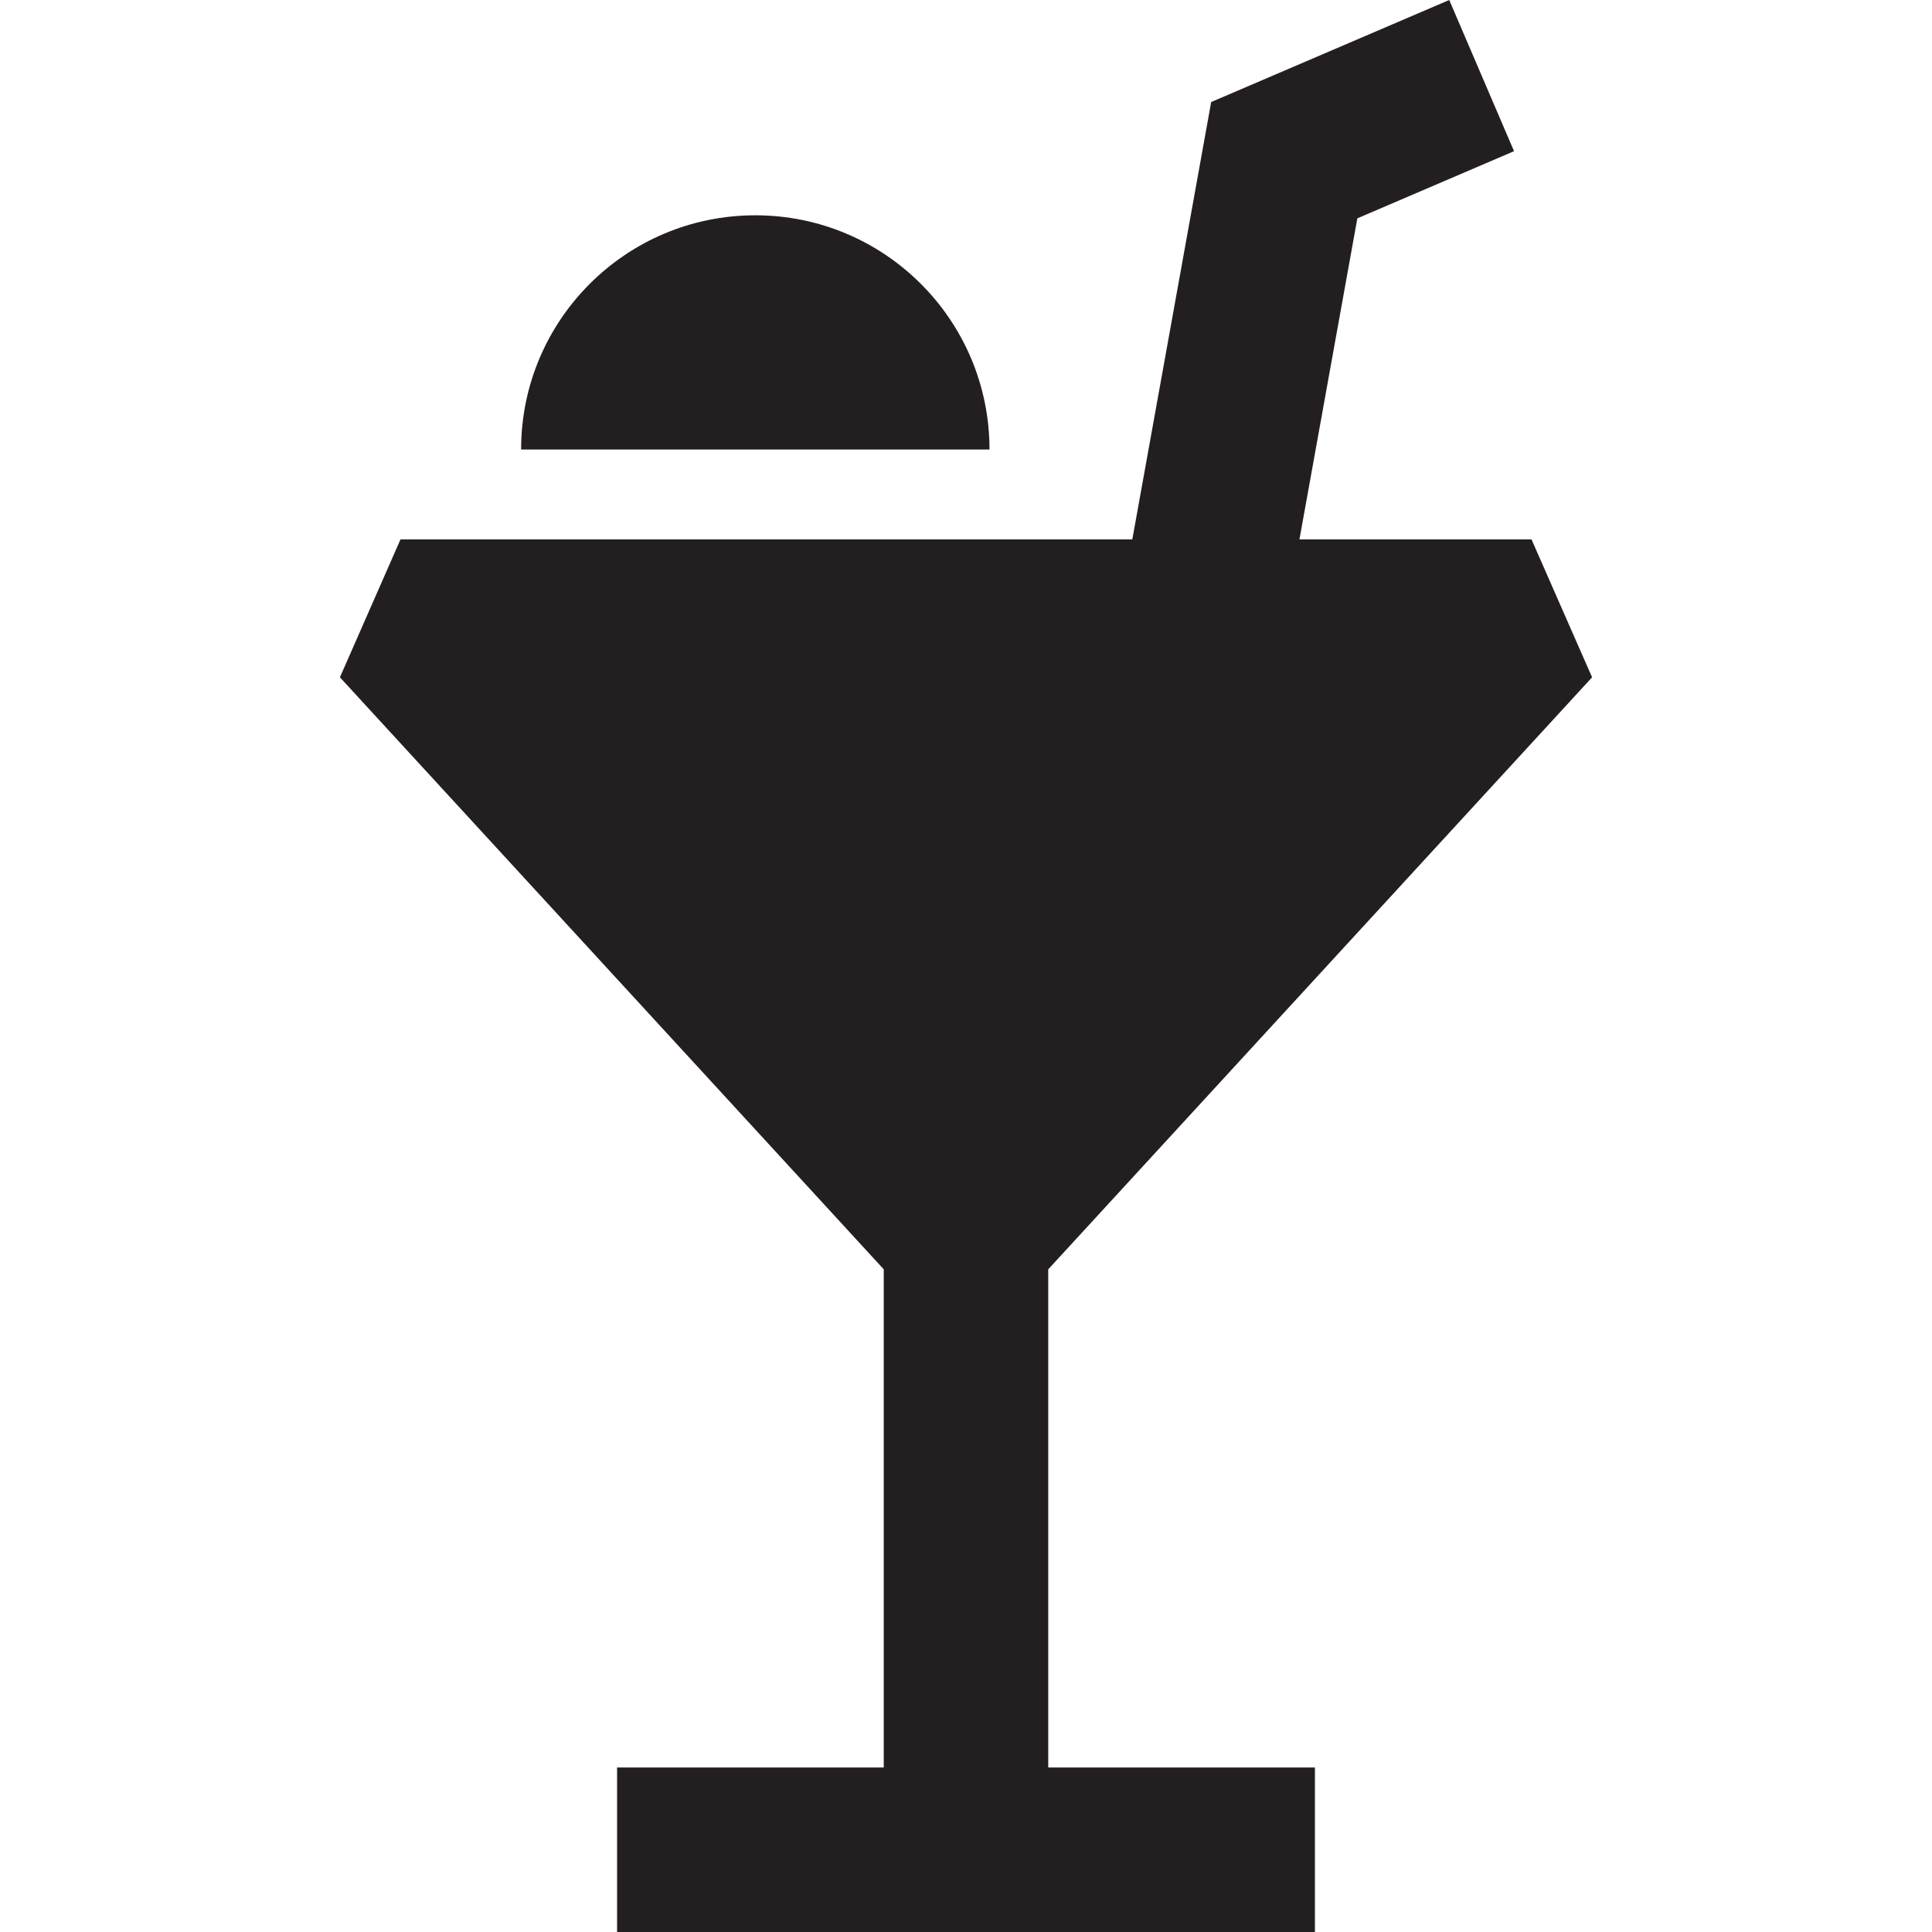
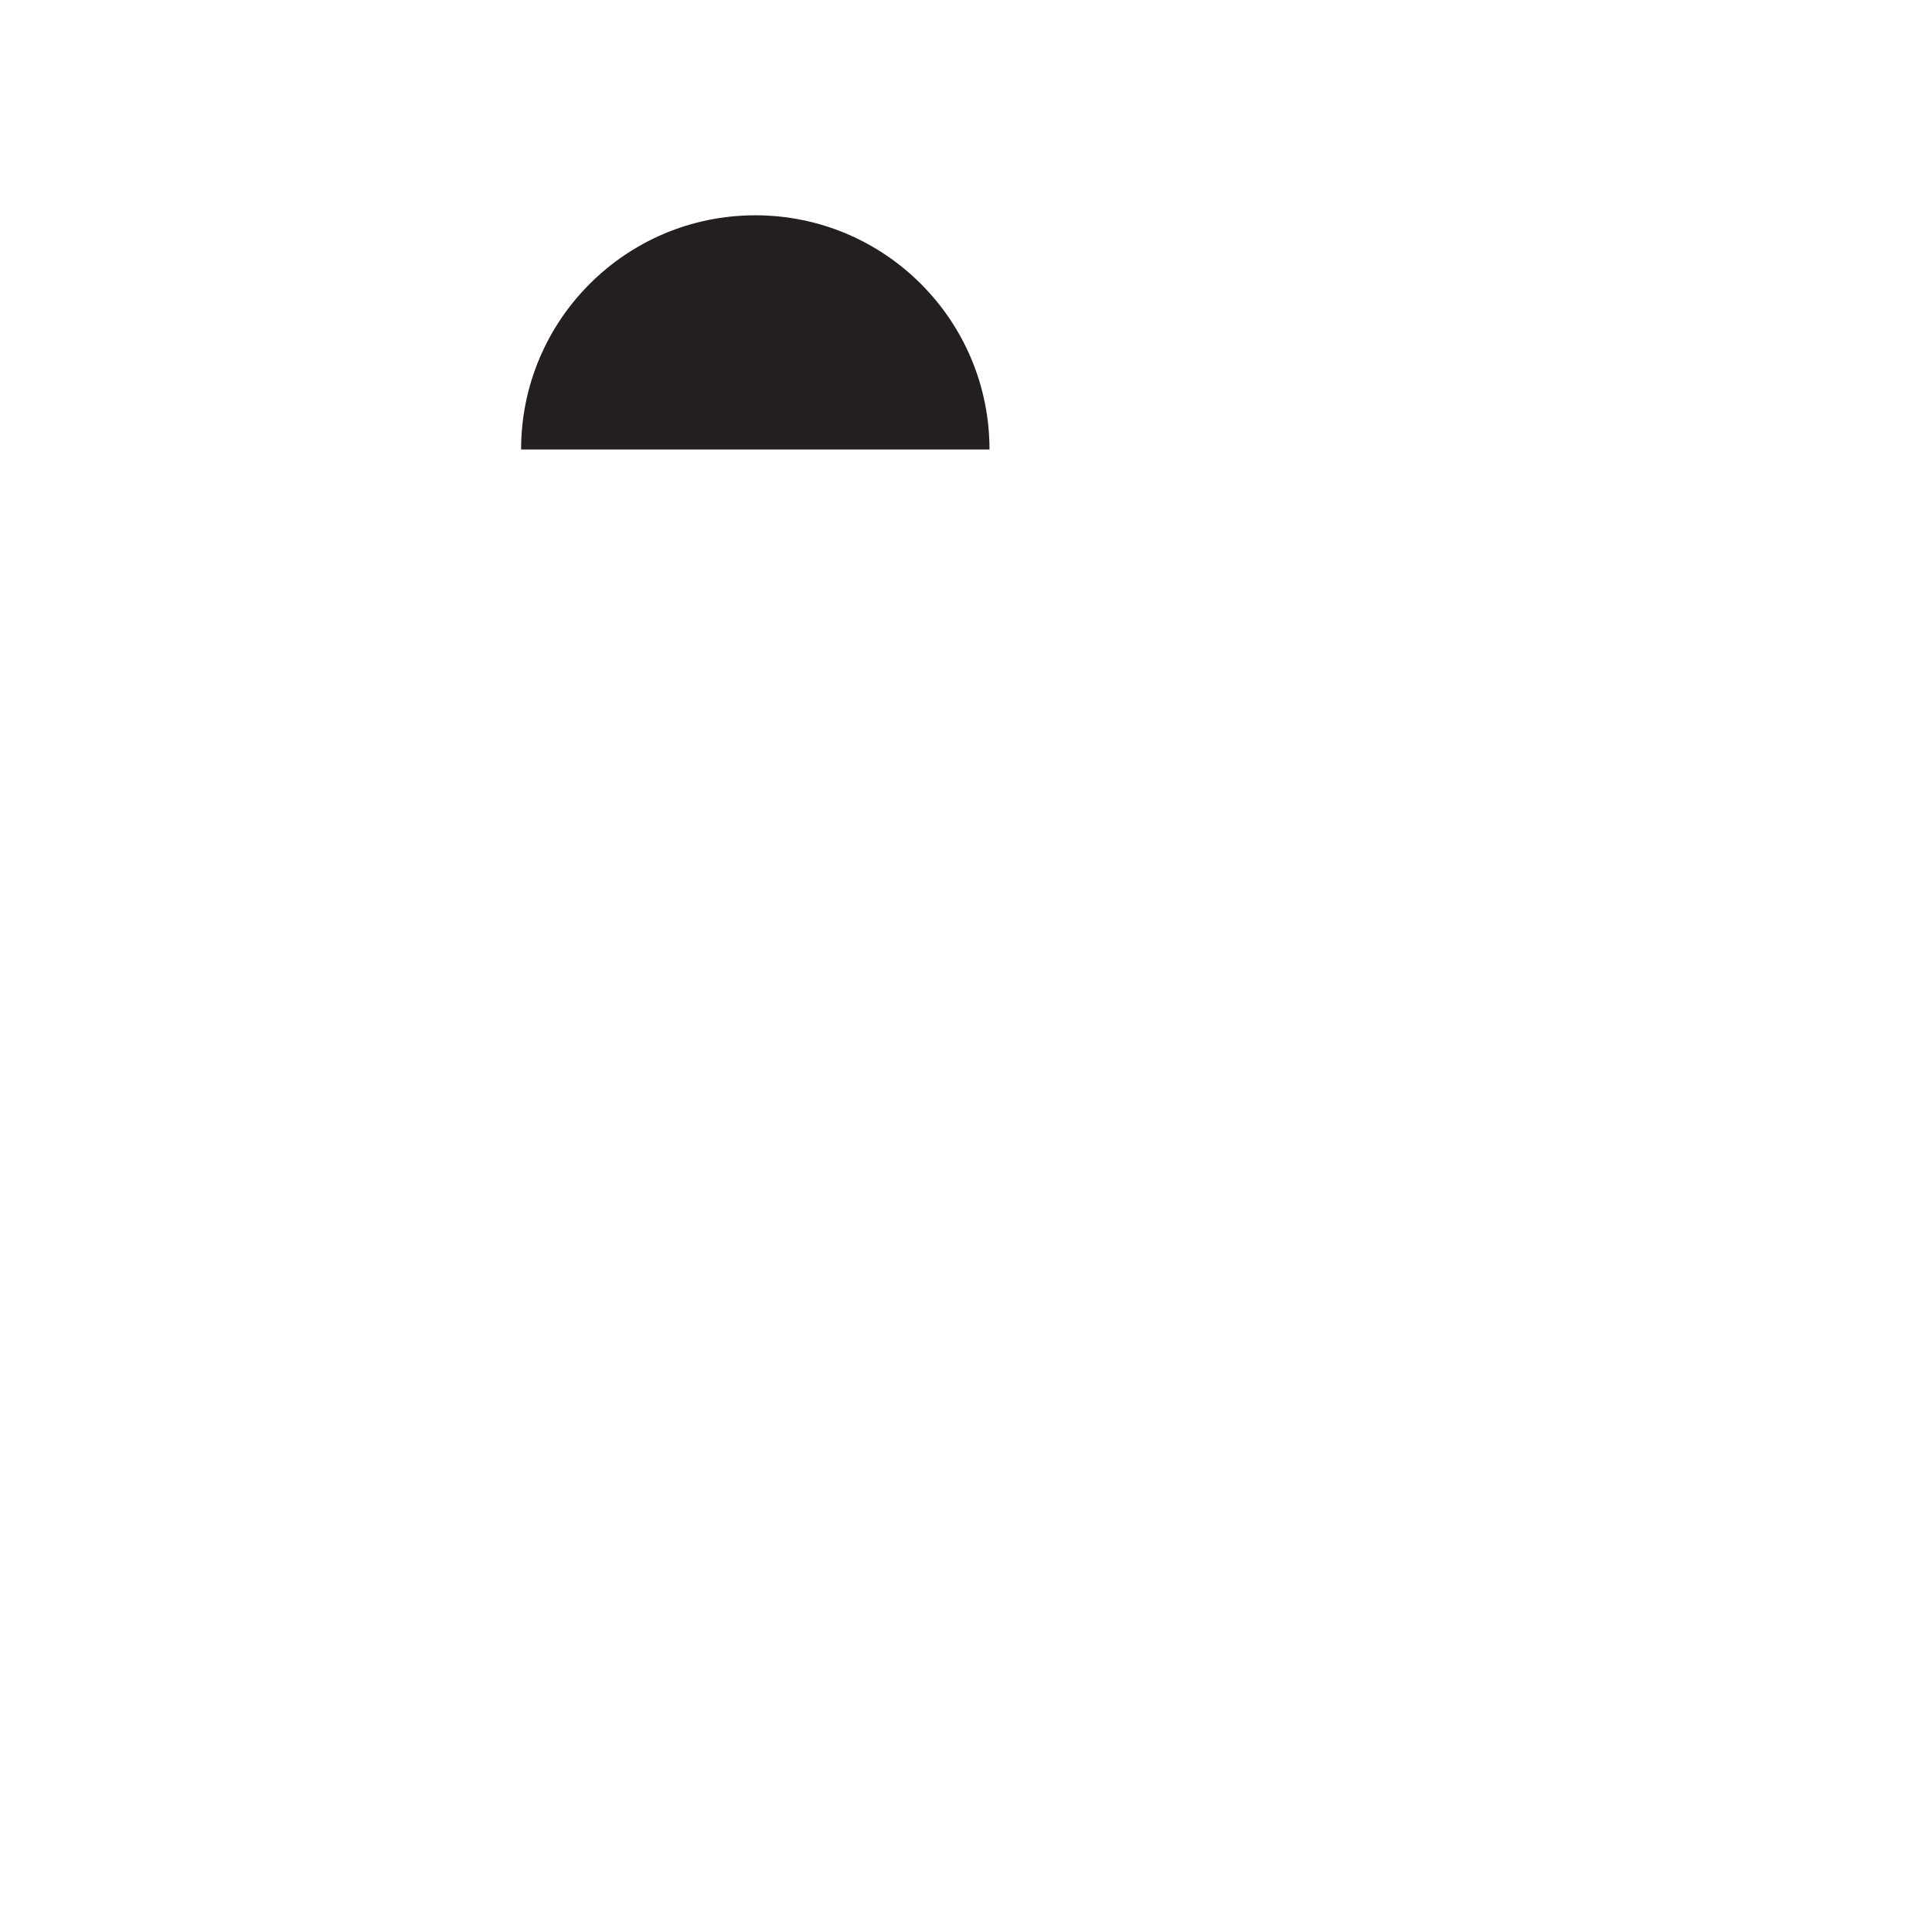
<svg xmlns="http://www.w3.org/2000/svg" height="800px" width="800px" version="1.1" id="Capa_1" viewBox="0 0 411.104 411.104" xml:space="preserve">
  <g>
-     <polygon style="fill:#231F20;" points="223.051,270.098 338.775,144.121 325.887,114.782 276.504,114.782 288.825,46.46    322.167,32.17 308.38,0 257.723,21.71 240.94,114.782 85.217,114.782 72.33,144.121 188.051,270.098 188.051,376.104    131.305,376.104 131.305,411.104 279.797,411.104 279.797,376.104 223.051,376.104  " />
    <path style="fill:#231F20;" d="M160.718,45.813c-27.522,0-49.833,22.312-49.833,49.833h99.667   C210.551,68.124,188.24,45.813,160.718,45.813z" />
  </g>
</svg>